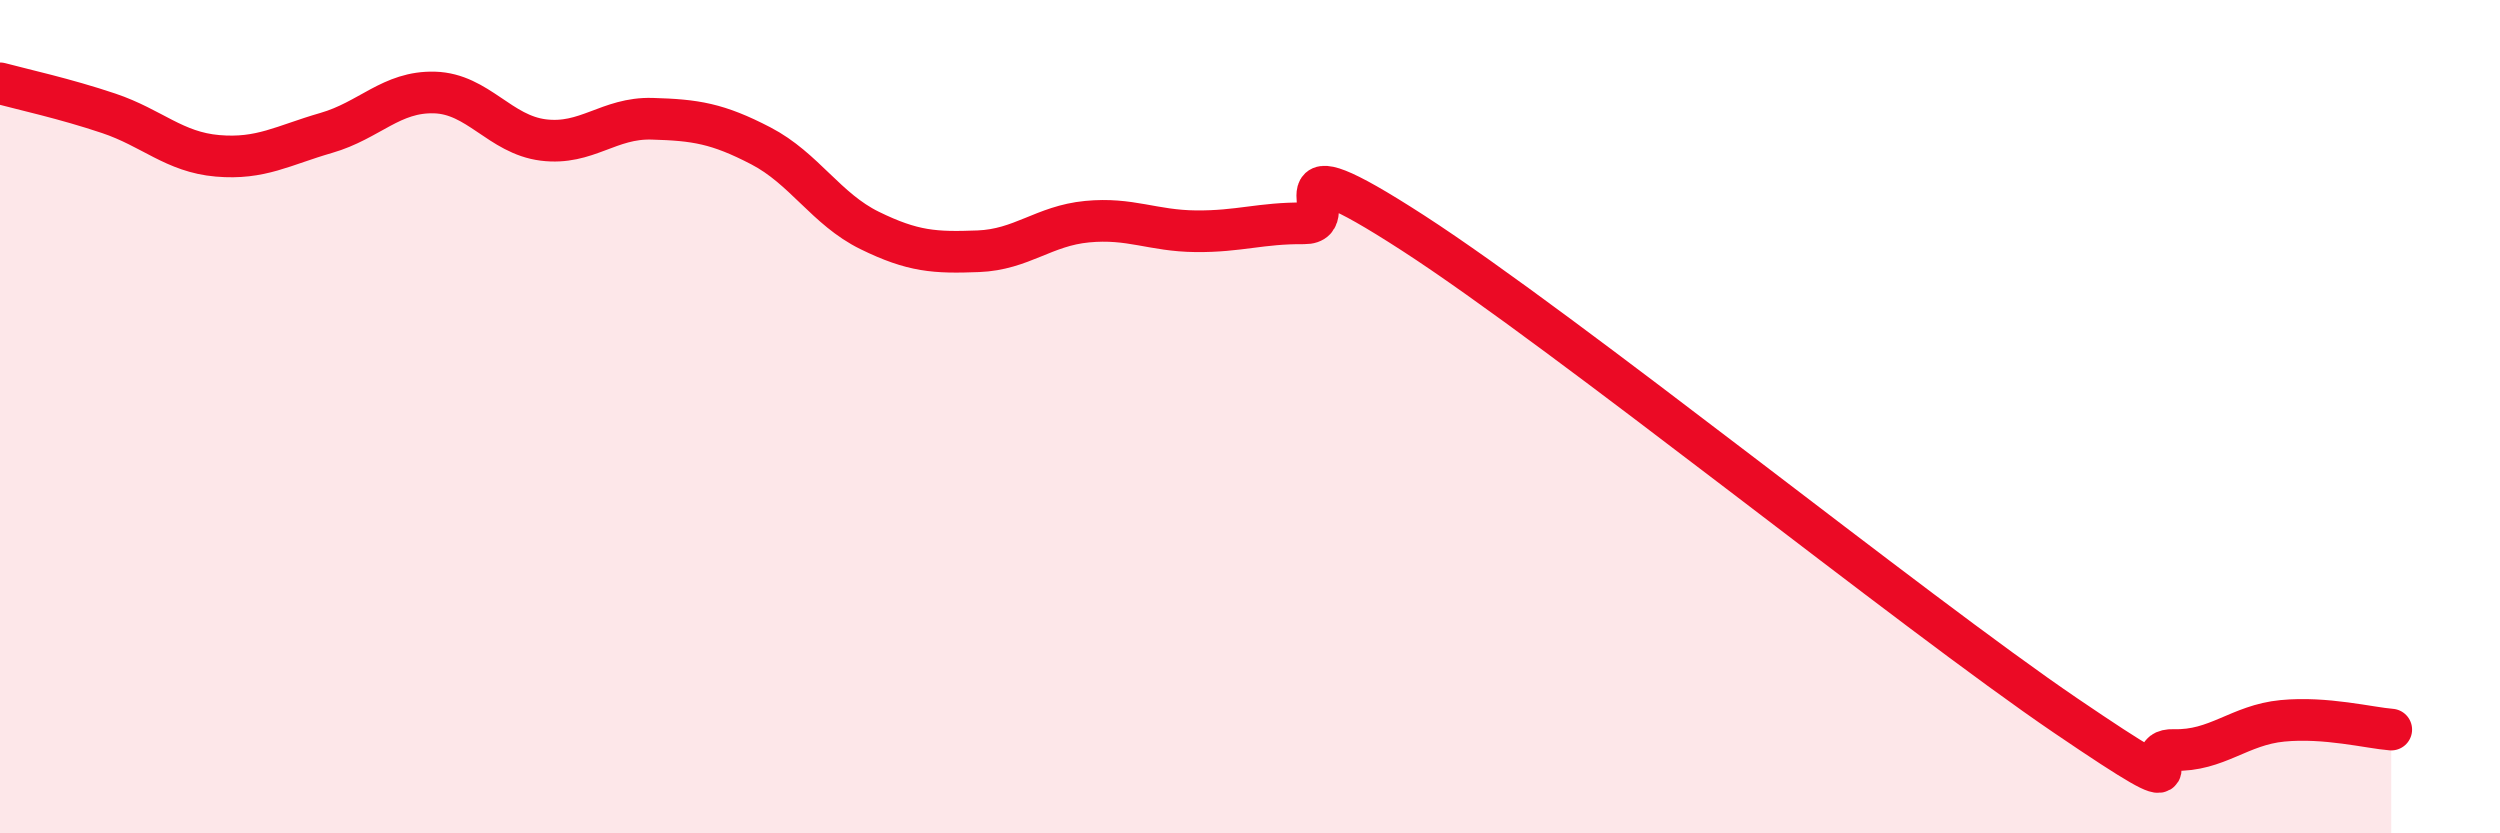
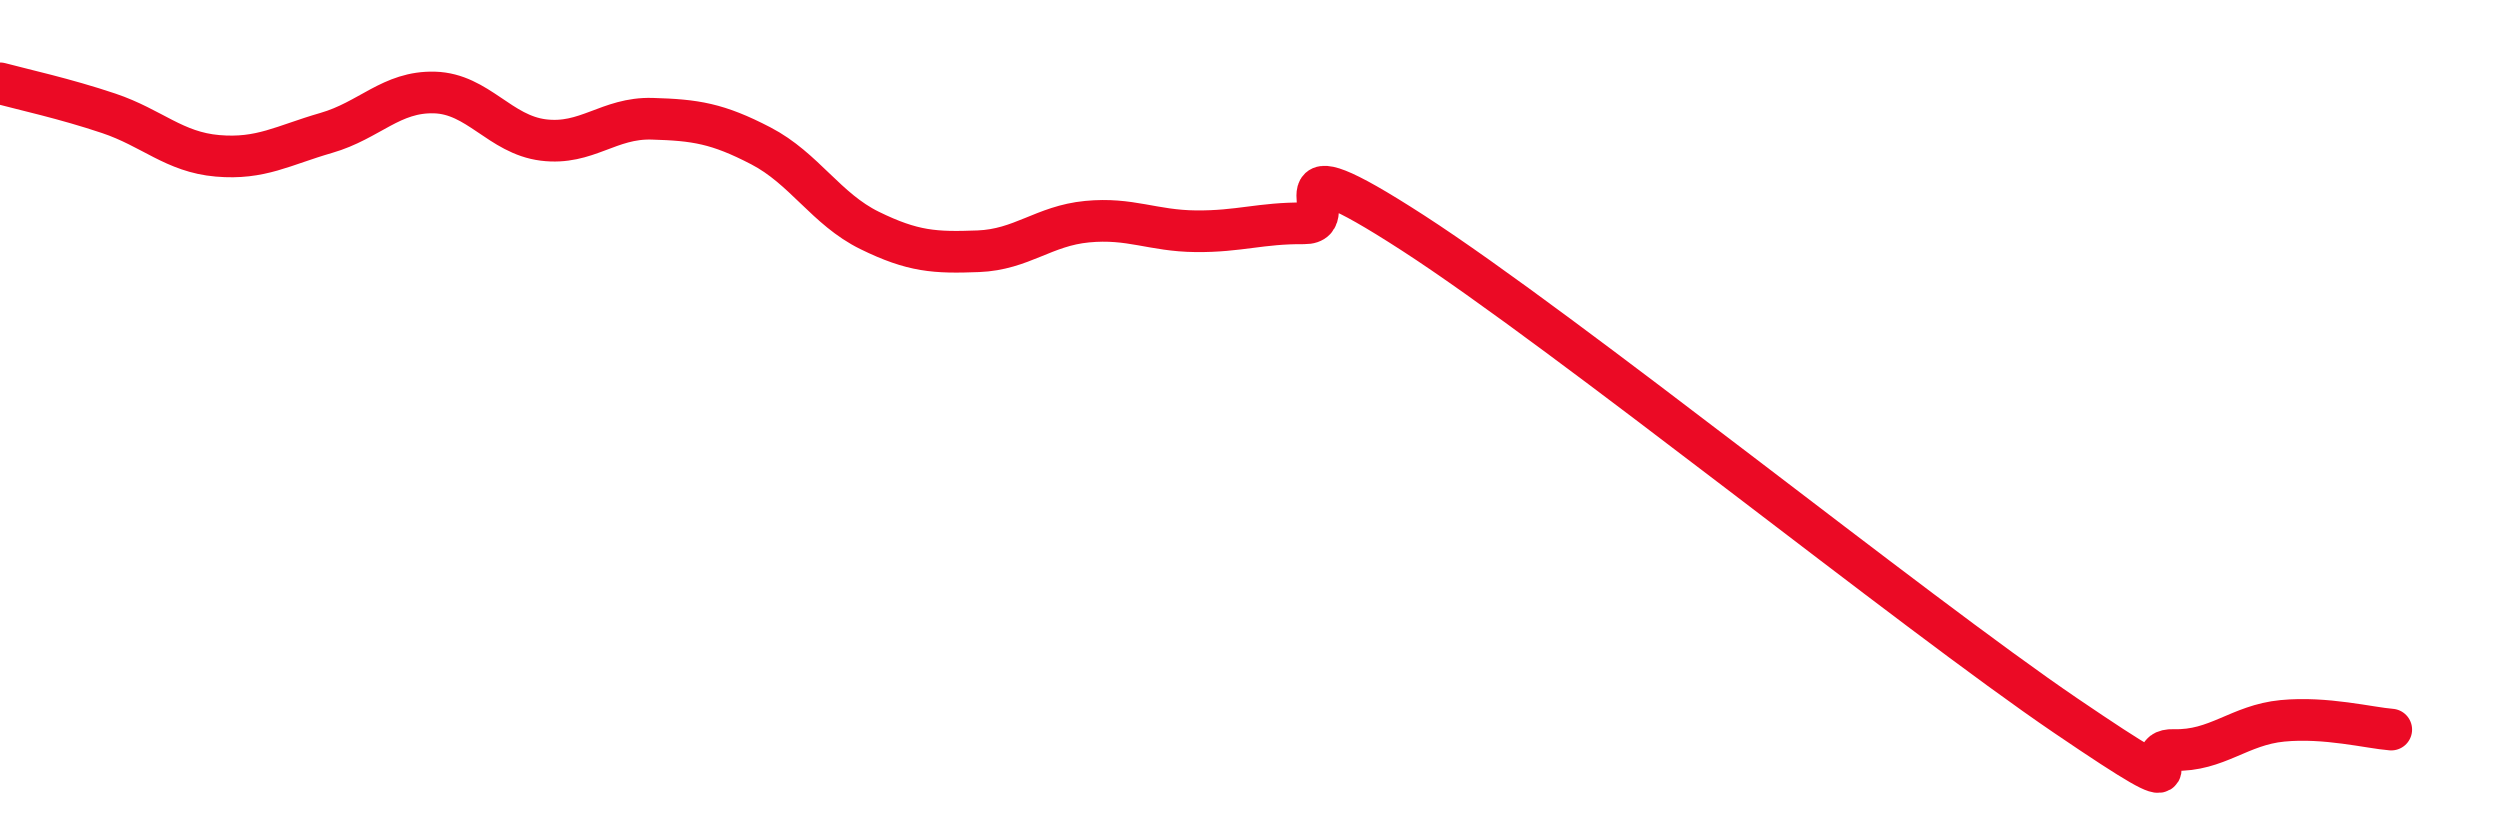
<svg xmlns="http://www.w3.org/2000/svg" width="60" height="20" viewBox="0 0 60 20">
-   <path d="M 0,2 C 0.52,2.14 1.57,2.37 2.61,2.72 C 3.65,3.07 4.18,3.65 5.22,3.74 C 6.26,3.83 6.79,3.49 7.83,3.19 C 8.87,2.89 9.39,2.19 10.43,2.22 C 11.47,2.25 12,3.23 13.04,3.36 C 14.08,3.49 14.61,2.82 15.65,2.85 C 16.69,2.88 17.22,2.96 18.26,3.5 C 19.3,4.04 19.83,5.02 20.87,5.53 C 21.91,6.04 22.44,6.07 23.48,6.03 C 24.52,5.99 25.05,5.42 26.09,5.32 C 27.13,5.22 27.66,5.54 28.7,5.55 C 29.74,5.56 30.26,5.35 31.3,5.36 C 32.34,5.37 30.26,3.23 33.91,5.59 C 37.56,7.95 45.92,14.69 49.57,17.17 C 53.22,19.65 51.13,17.97 52.17,18 C 53.21,18.03 53.74,17.4 54.78,17.3 C 55.82,17.2 56.87,17.47 57.39,17.51L57.39 20L0 20Z" fill="#EB0A25" opacity="0.1" stroke-linecap="round" stroke-linejoin="round" />
  <path d="M 0,2 C 0.52,2.14 1.57,2.37 2.61,2.72 C 3.65,3.07 4.18,3.65 5.22,3.74 C 6.26,3.83 6.79,3.49 7.83,3.19 C 8.87,2.89 9.39,2.19 10.43,2.22 C 11.47,2.25 12,3.23 13.04,3.36 C 14.08,3.49 14.61,2.82 15.65,2.85 C 16.69,2.88 17.22,2.96 18.26,3.5 C 19.3,4.04 19.83,5.02 20.87,5.53 C 21.91,6.04 22.44,6.07 23.48,6.03 C 24.52,5.99 25.05,5.42 26.09,5.32 C 27.13,5.22 27.66,5.54 28.7,5.55 C 29.74,5.56 30.26,5.35 31.3,5.36 C 32.34,5.37 30.26,3.23 33.91,5.59 C 37.56,7.95 45.92,14.69 49.57,17.17 C 53.22,19.65 51.13,17.97 52.17,18 C 53.21,18.03 53.74,17.4 54.78,17.3 C 55.82,17.2 56.87,17.47 57.39,17.51" stroke="#EB0A25" stroke-width="1" fill="none" stroke-linecap="round" stroke-linejoin="round" />
</svg>